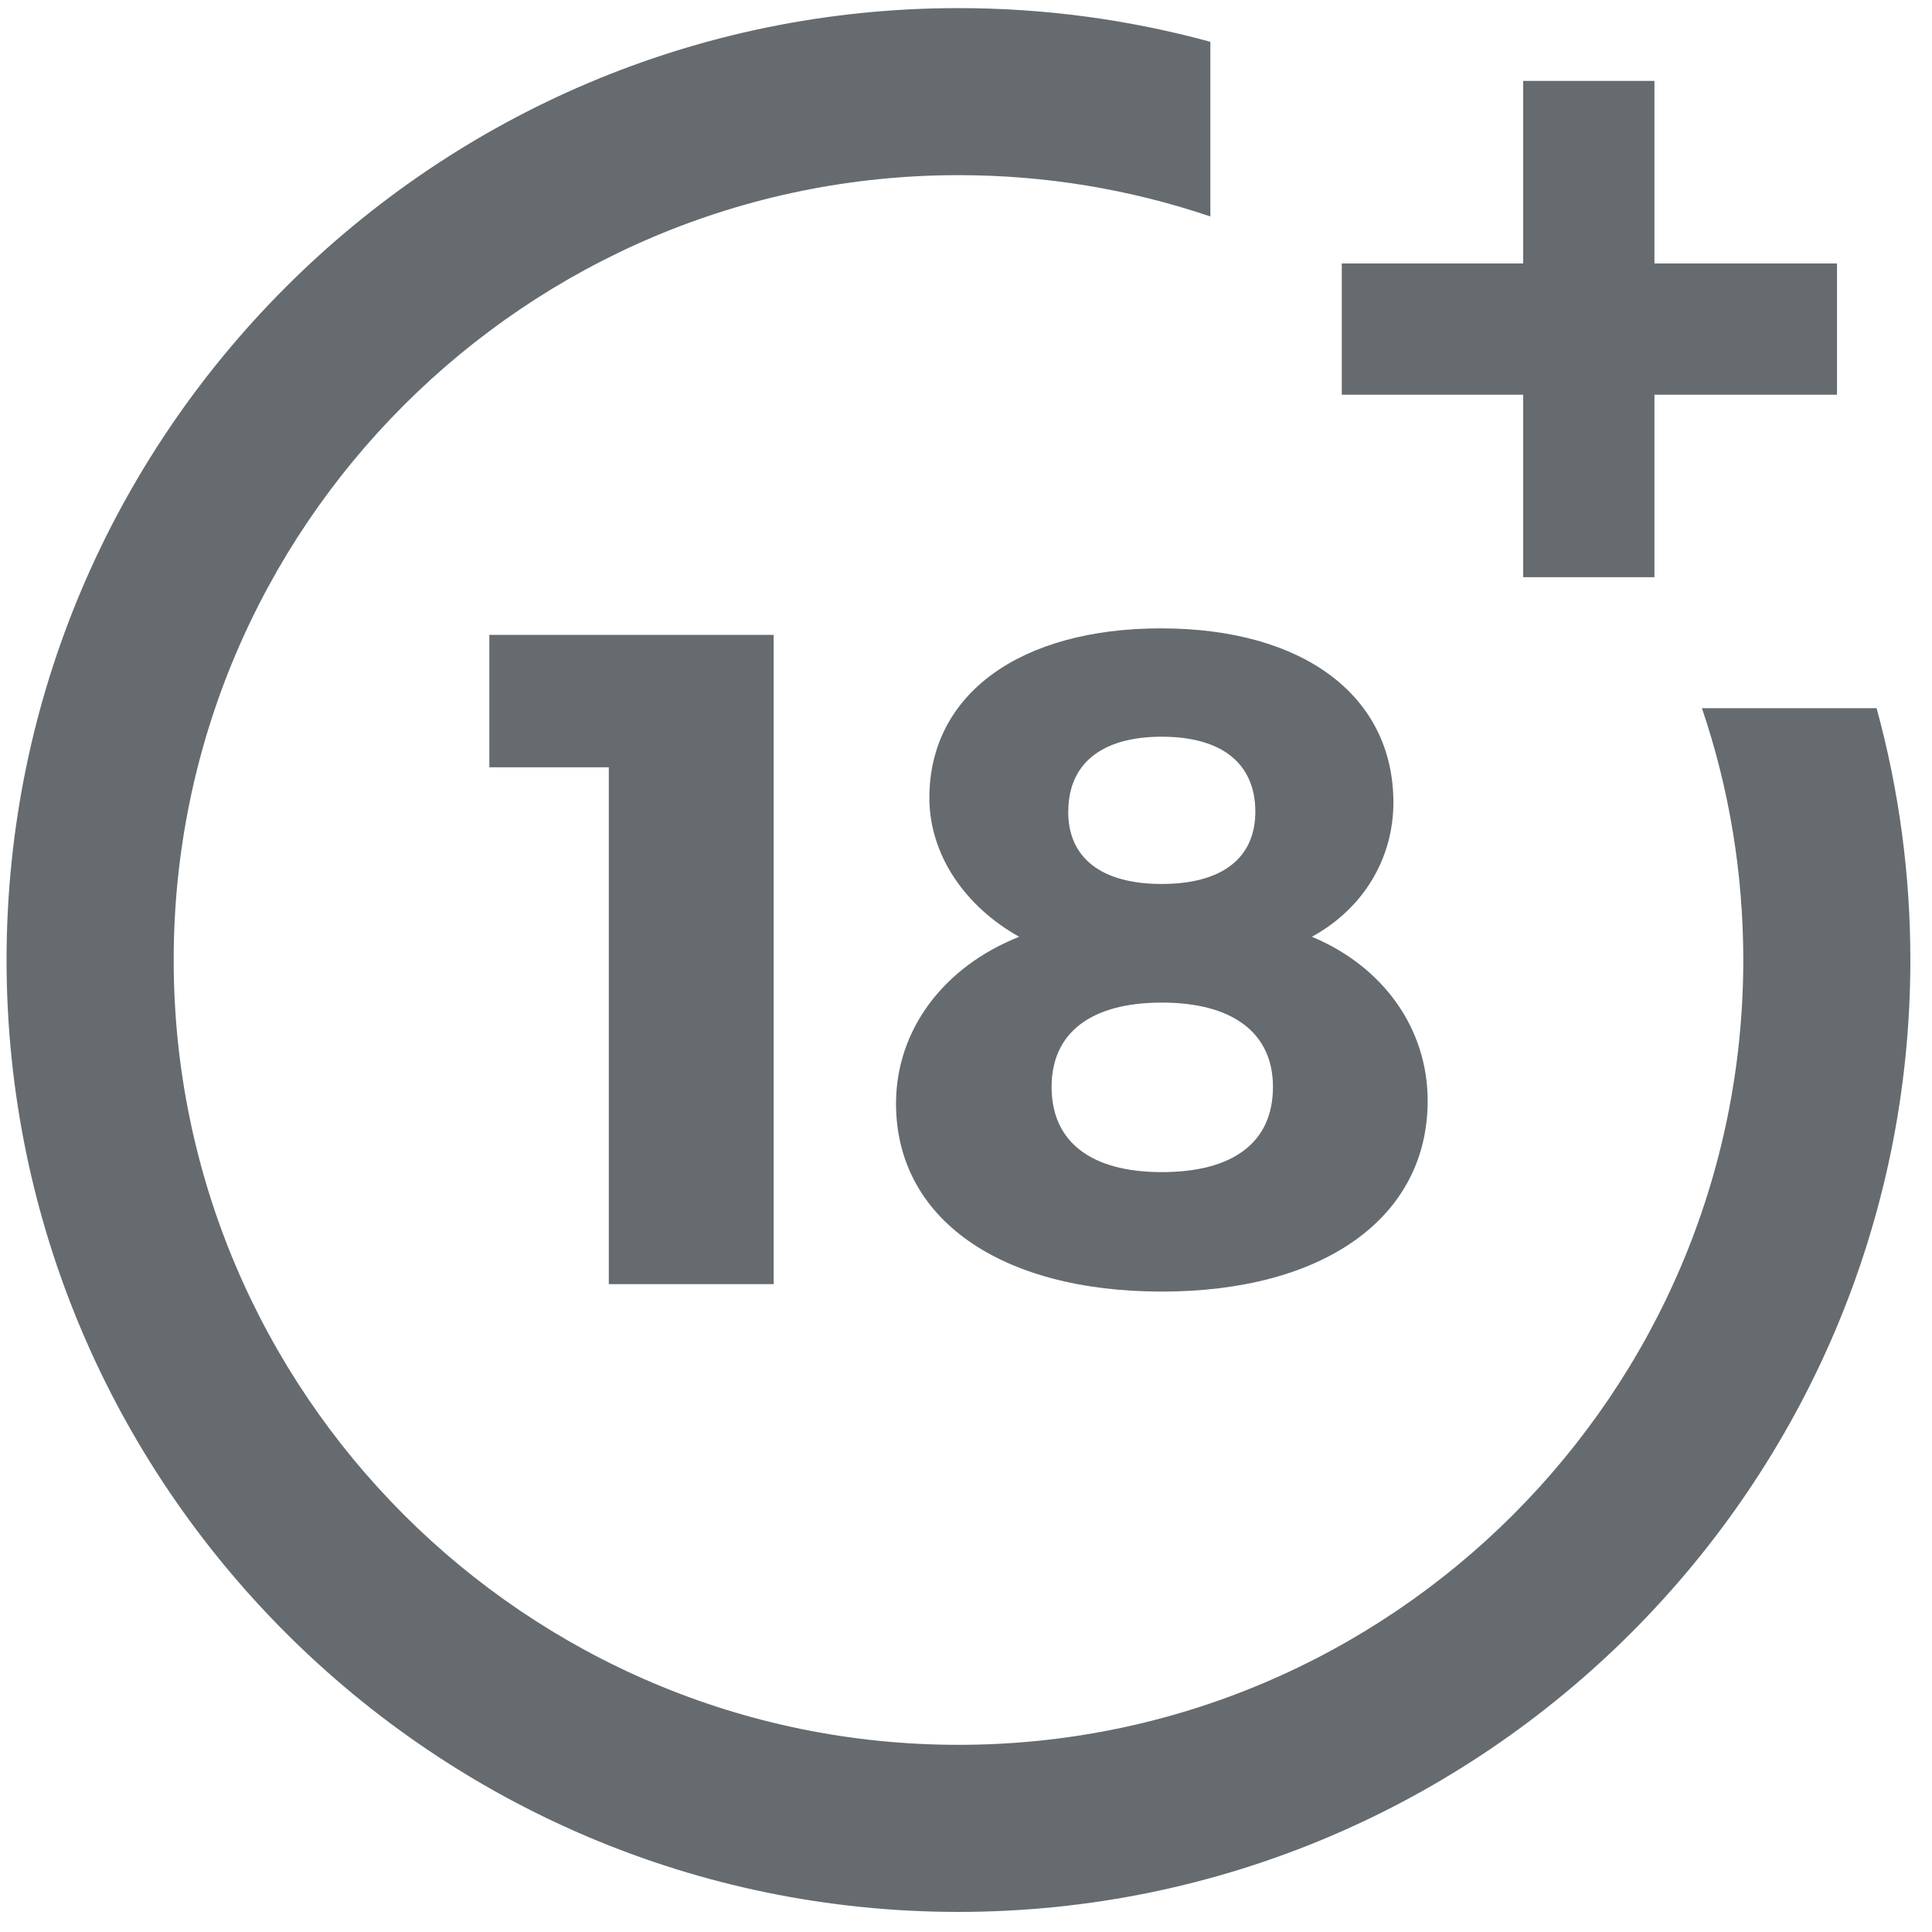
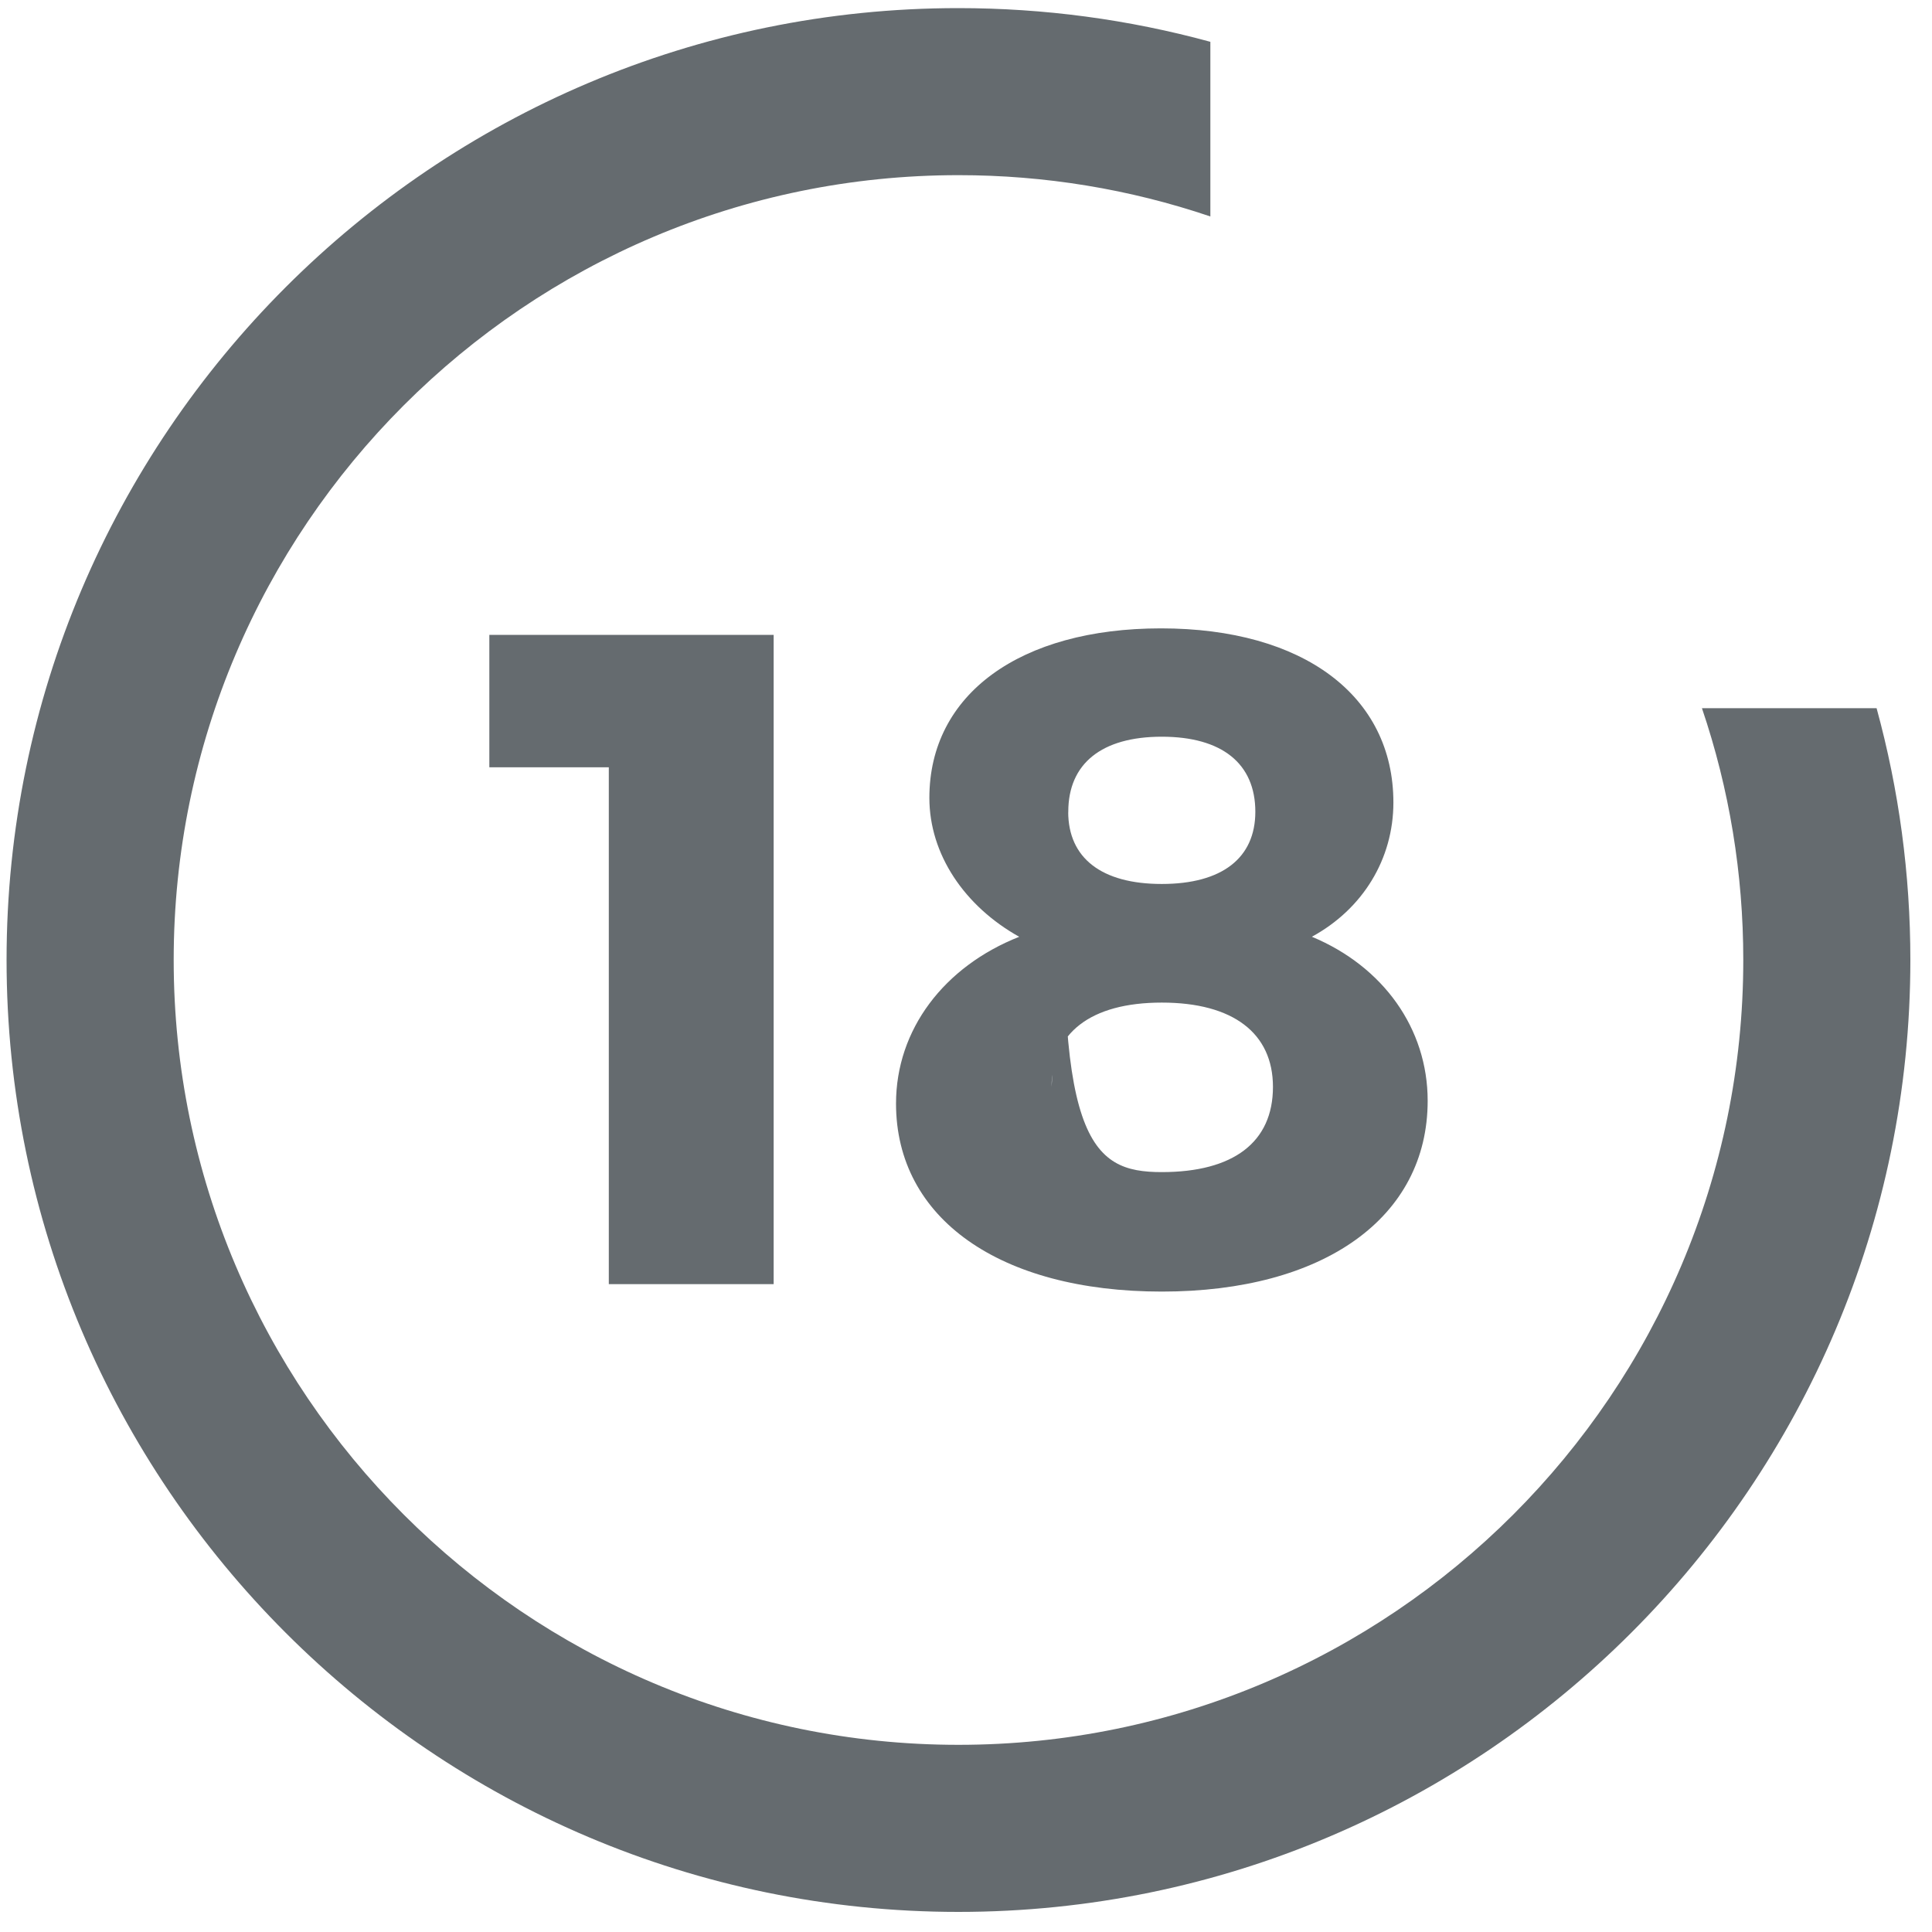
<svg xmlns="http://www.w3.org/2000/svg" width="50px" height="50px" viewBox="0 0 50 50" version="1.1">
  <title>18</title>
  <desc>Created with Sketch.</desc>
  <defs />
  <g id="Landing-Page" stroke="none" stroke-width="1" fill="none" fill-rule="evenodd">
    <g id="Home---Desktop" transform="translate(-1041, -5667)" fill="#656B6F" fill-rule="nonzero">
      <g id="Footer" transform="translate(0, 5448)">
        <g id="Bottom" transform="translate(135, 219)">
          <g id="18" transform="translate(906, 0)">
-             <path d="M15.756,33.234 L15.756,19.857 L12.664,19.857 L12.664,16.431 L20.022,16.431 L20.022,33.234 M27.645,21.008 C27.645,22.207 28.508,22.877 30.066,22.877 C31.625,22.877 32.488,22.207 32.488,21.008 C32.488,19.762 31.625,19.066 30.067,19.066 C28.51,19.066 27.647,19.762 27.647,21.008 M27.215,28.129 C27.215,29.543 28.223,30.334 30.067,30.334 C31.914,30.334 32.944,29.566 32.944,28.129 C32.944,26.739 31.914,25.947 30.067,25.947 C28.221,25.947 27.215,26.738 27.215,28.129 M36.061,20.768 C36.061,22.231 35.27,23.525 33.951,24.243 C35.797,25.012 36.948,26.618 36.948,28.488 C36.948,31.508 34.263,33.426 30.068,33.426 C25.874,33.426 23.189,31.533 23.189,28.56 C23.189,26.642 24.434,25.012 26.377,24.244 C24.963,23.454 24.052,22.111 24.052,20.649 C24.052,17.964 26.401,16.262 30.045,16.262 C33.736,16.262 36.061,18.011 36.061,20.769" id="Shape" />
+             <path d="M15.756,33.234 L15.756,19.857 L12.664,19.857 L12.664,16.431 L20.022,16.431 L20.022,33.234 M27.645,21.008 C27.645,22.207 28.508,22.877 30.066,22.877 C31.625,22.877 32.488,22.207 32.488,21.008 C32.488,19.762 31.625,19.066 30.067,19.066 C28.51,19.066 27.647,19.762 27.647,21.008 C27.215,29.543 28.223,30.334 30.067,30.334 C31.914,30.334 32.944,29.566 32.944,28.129 C32.944,26.739 31.914,25.947 30.067,25.947 C28.221,25.947 27.215,26.738 27.215,28.129 M36.061,20.768 C36.061,22.231 35.27,23.525 33.951,24.243 C35.797,25.012 36.948,26.618 36.948,28.488 C36.948,31.508 34.263,33.426 30.068,33.426 C25.874,33.426 23.189,31.533 23.189,28.56 C23.189,26.642 24.434,25.012 26.377,24.244 C24.963,23.454 24.052,22.111 24.052,20.649 C24.052,17.964 26.401,16.262 30.045,16.262 C33.736,16.262 36.061,18.011 36.061,20.769" id="Shape" />
            <path d="M44.046,18.328 C44.756,20.42 45.116,22.611 45.116,24.844 C45.116,36.043 36.005,45.156 24.804,45.156 C13.606,45.156 4.495,36.043 4.495,24.844 C4.495,13.644 13.606,4.533 24.805,4.533 C27.04,4.533 29.23,4.893 31.324,5.602 L31.324,1.082 C29.207,0.504 27.023,0.21 24.803,0.21 C11.221,0.209 0.17,11.261 0.17,24.844 C0.17,38.428 11.221,49.48 24.803,49.48 C38.389,49.48 49.44,38.428 49.44,24.844 C49.44,22.625 49.145,20.443 48.566,18.328 L44.047,18.328 L44.046,18.328 Z" id="Shape" />
-             <polyline id="Shape" points="42.817 6.818 42.817 2.094 39.42 2.094 39.42 6.818 34.725 6.818 34.725 10.215 39.42 10.215 39.42 14.938 42.817 14.938 42.817 10.215 47.541 10.215 47.541 6.818" />
          </g>
        </g>
      </g>
    </g>
  </g>
</svg>